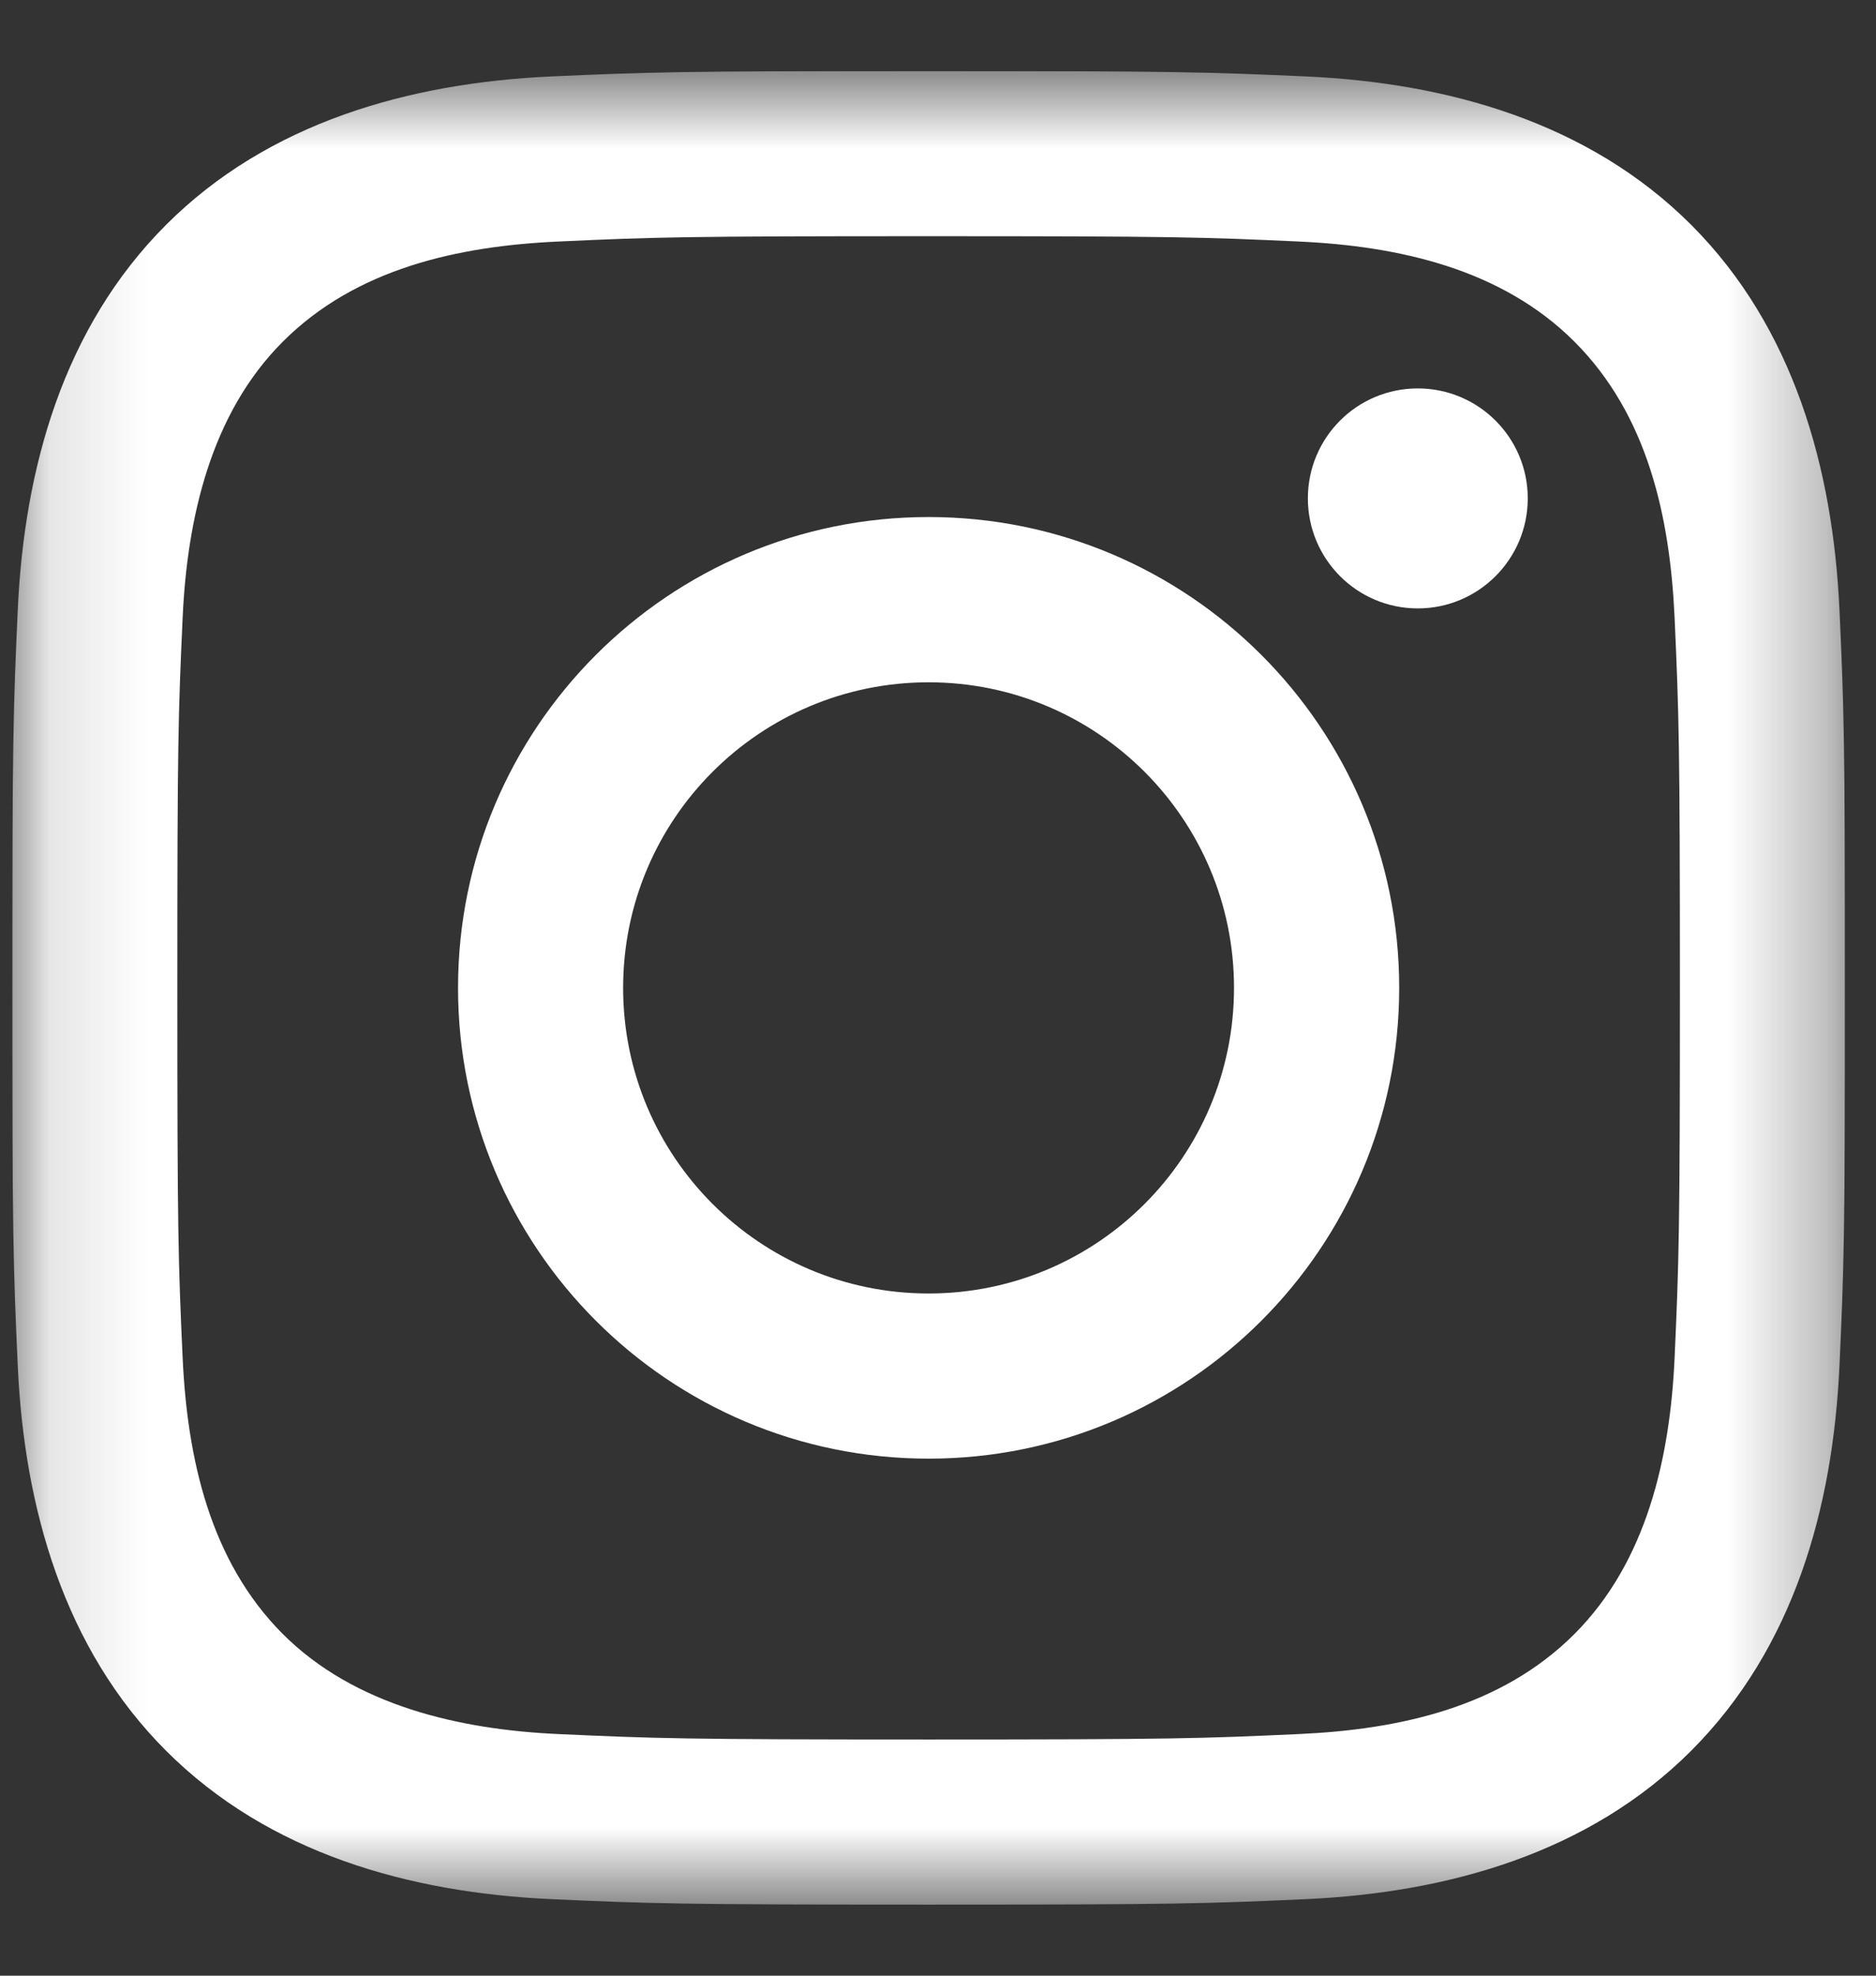
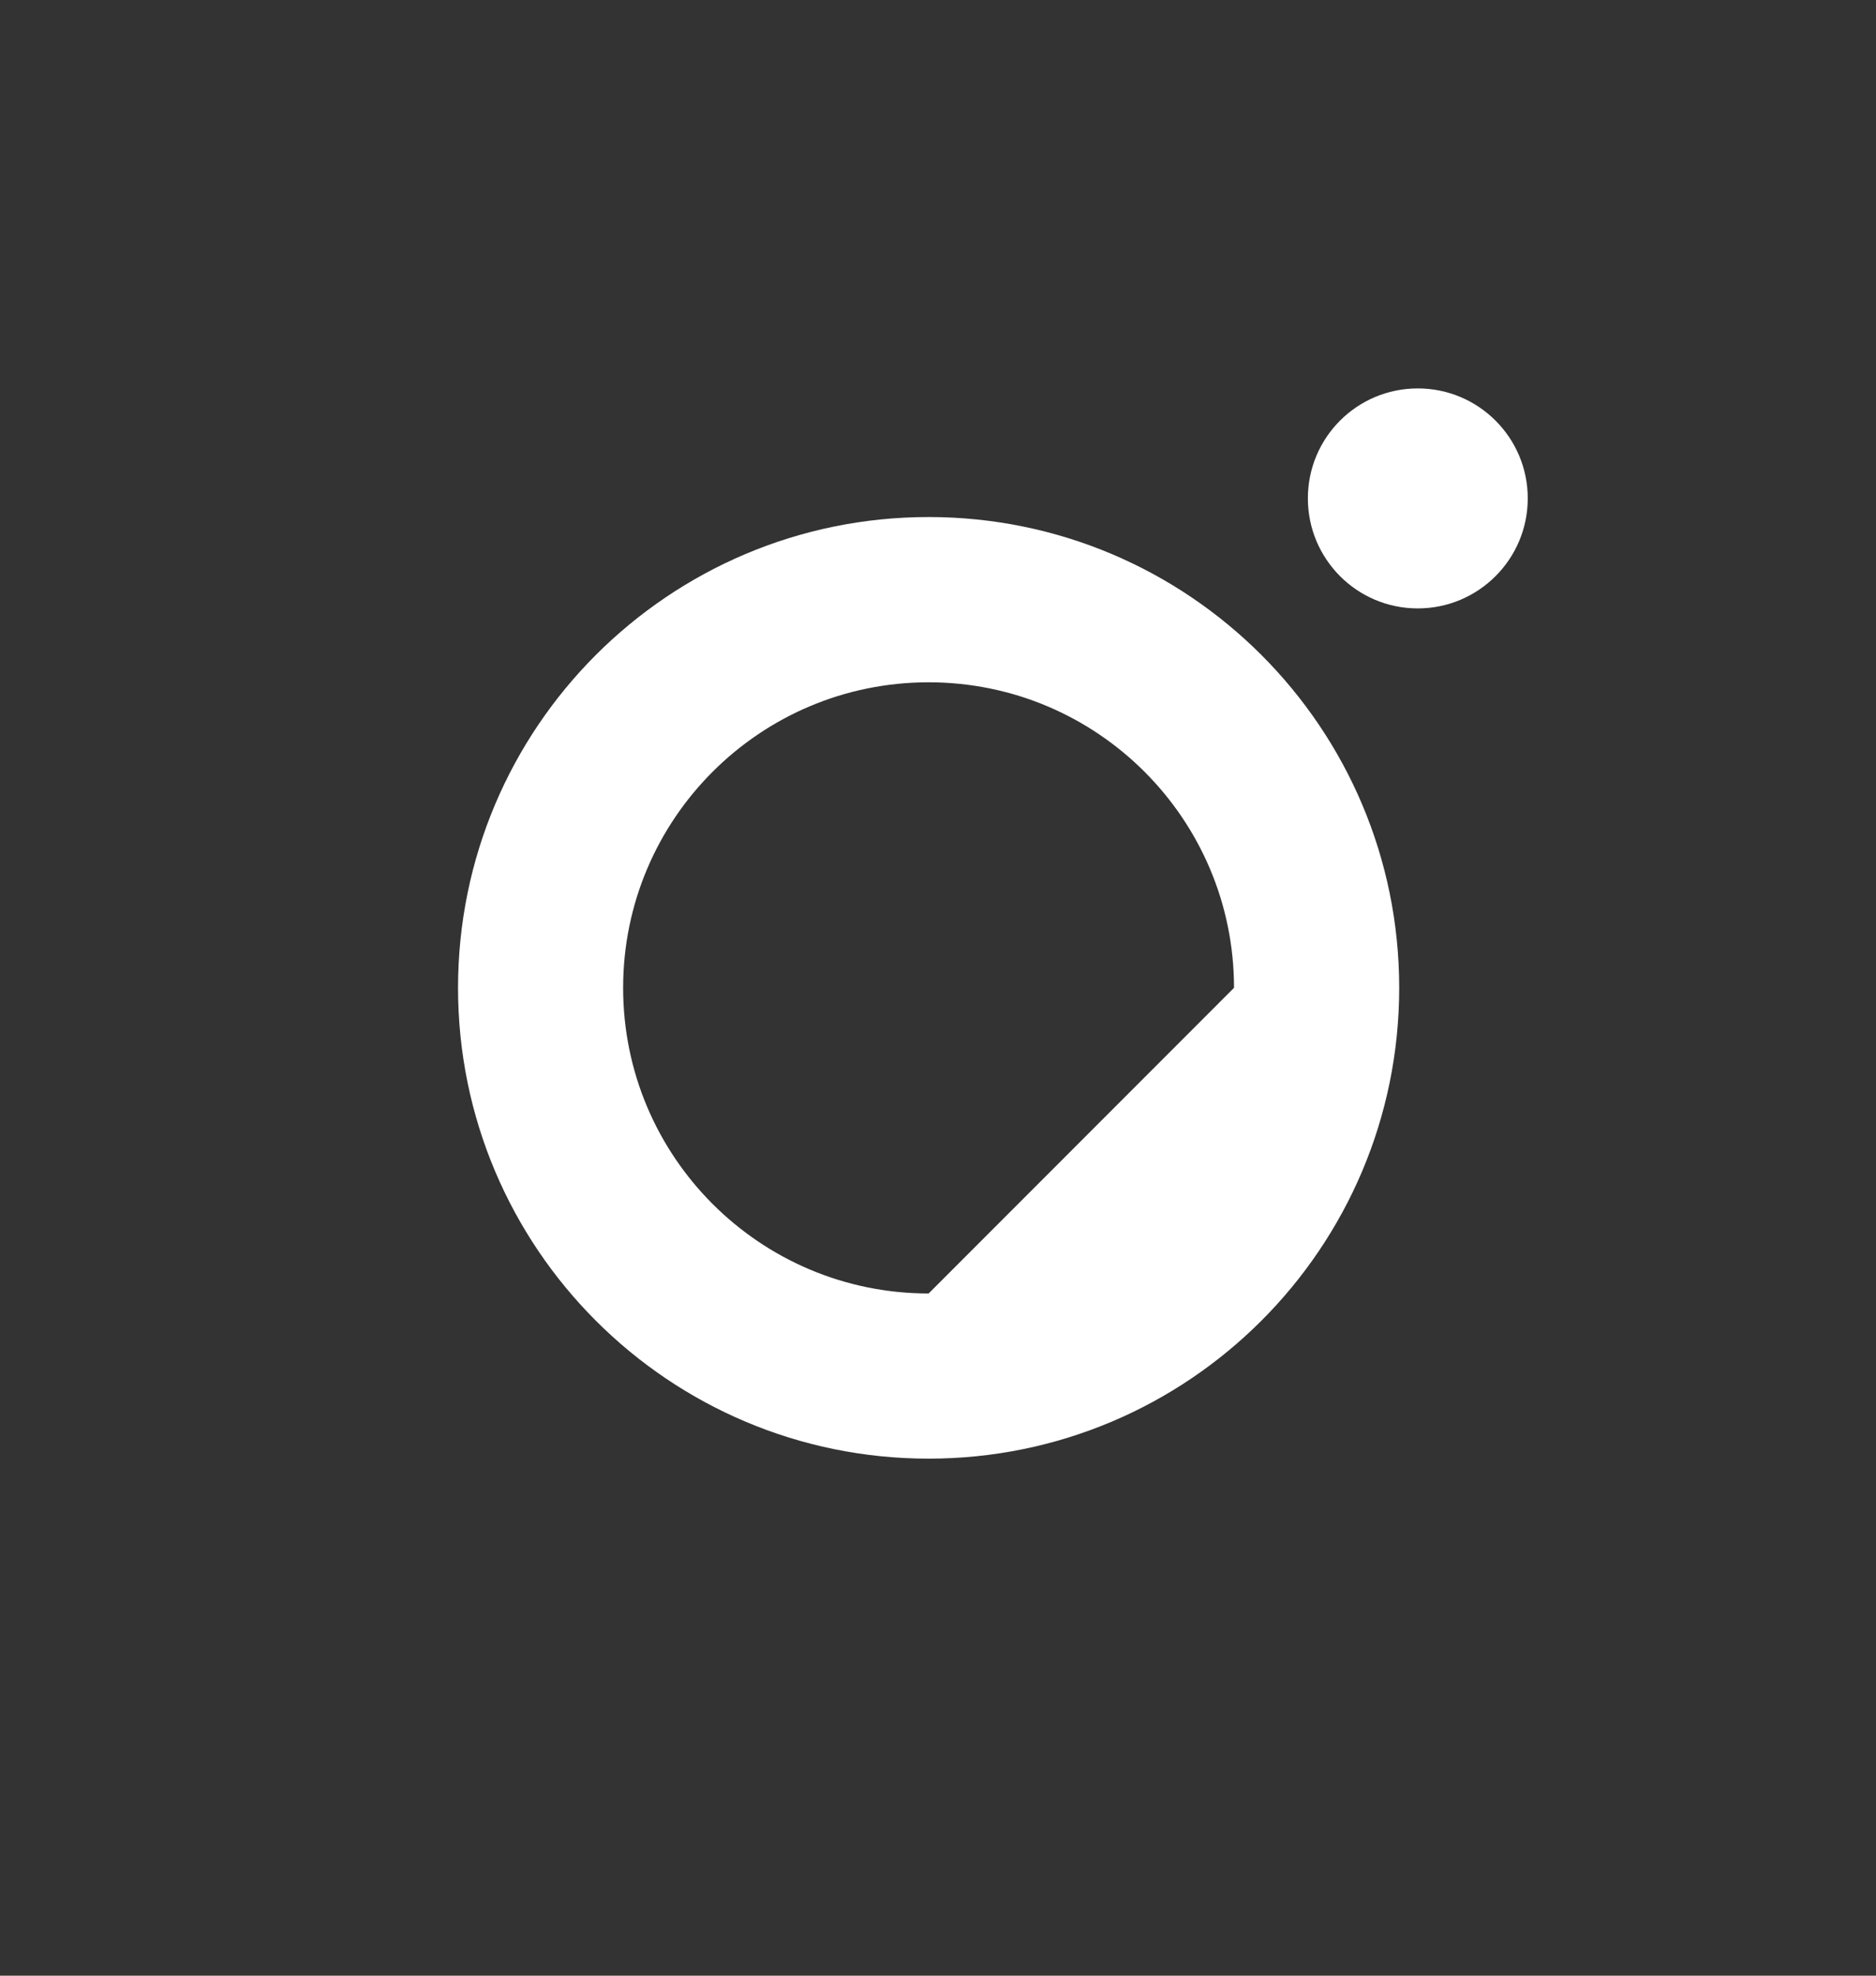
<svg xmlns="http://www.w3.org/2000/svg" width="19" height="20" viewBox="0 0 19 20" fill="none">
  <rect x="0" y="0" width="19" height="20" fill="#333333" stroke="none" />
  <g id="Instagram 1" clip-path="url(#clip0_1_3667)">
    <g id="Clip path group">
      <mask id="mask0_1_3667" style="mask-type:luminance" maskUnits="userSpaceOnUse" x="0" y="0" width="19" height="20">
        <g id="clip0_66_5">
          <path id="Vector" d="M18.686 0.719H0.124V19.281H18.686V0.719Z" fill="white" />
        </g>
      </mask>
      <g mask="url(#mask0_1_3667)">
        <g id="Group">
-           <path id="Vector_2" d="M9.405 2.391C11.883 2.391 12.177 2.4 13.155 2.445C14.167 2.491 15.209 2.722 15.946 3.459C16.69 4.203 16.913 5.235 16.96 6.249C17.004 7.228 17.014 7.522 17.014 10C17.014 12.478 17.004 12.772 16.96 13.75C16.914 14.756 16.678 15.808 15.946 16.541C15.202 17.285 14.171 17.508 13.155 17.554C12.177 17.599 11.883 17.609 9.405 17.609C6.927 17.609 6.633 17.599 5.655 17.554C4.656 17.509 3.59 17.267 2.864 16.541C2.124 15.8 1.897 14.758 1.85 13.75C1.805 12.772 1.796 12.478 1.796 10C1.796 7.522 1.805 7.228 1.85 6.249C1.896 5.247 2.134 4.189 2.864 3.459C3.607 2.716 4.642 2.491 5.655 2.445C6.633 2.4 6.927 2.391 9.405 2.391ZM9.405 0.719C6.884 0.719 6.568 0.73 5.578 0.774C4.143 0.84 2.719 1.239 1.682 2.276C0.641 3.317 0.245 4.739 0.18 6.173C0.135 7.163 0.124 7.479 0.124 10C0.124 12.52 0.135 12.837 0.18 13.827C0.245 15.26 0.646 16.688 1.682 17.723C2.722 18.763 4.146 19.159 5.578 19.225C6.568 19.27 6.884 19.281 9.405 19.281C11.925 19.281 12.242 19.27 13.232 19.225C14.666 19.159 16.092 18.759 17.128 17.723C18.17 16.681 18.564 15.261 18.63 13.827C18.675 12.837 18.686 12.52 18.686 10C18.686 7.479 18.675 7.163 18.63 6.173C18.564 4.738 18.165 3.313 17.128 2.276C16.09 1.238 14.662 0.839 13.232 0.774C12.242 0.73 11.925 0.719 9.405 0.719Z" fill="white" />
-           <path id="Vector_3" d="M9.405 5.234C6.773 5.234 4.639 7.368 4.639 10C4.639 12.632 6.773 14.766 9.405 14.766C12.037 14.766 14.171 12.632 14.171 10C14.171 7.368 12.037 5.234 9.405 5.234ZM9.405 13.094C7.696 13.094 6.311 11.709 6.311 10C6.311 8.292 7.696 6.907 9.405 6.907C11.113 6.907 12.498 8.292 12.498 10C12.498 11.709 11.113 13.094 9.405 13.094Z" fill="white" />
+           <path id="Vector_3" d="M9.405 5.234C6.773 5.234 4.639 7.368 4.639 10C4.639 12.632 6.773 14.766 9.405 14.766C12.037 14.766 14.171 12.632 14.171 10C14.171 7.368 12.037 5.234 9.405 5.234ZM9.405 13.094C7.696 13.094 6.311 11.709 6.311 10C6.311 8.292 7.696 6.907 9.405 6.907C11.113 6.907 12.498 8.292 12.498 10Z" fill="white" />
          <path id="Vector_4" d="M14.359 6.159C14.974 6.159 15.473 5.66 15.473 5.045C15.473 4.43 14.974 3.932 14.359 3.932C13.744 3.932 13.246 4.43 13.246 5.045C13.246 5.66 13.744 6.159 14.359 6.159Z" fill="white" />
        </g>
      </g>
    </g>
  </g>
  <defs>
    <clipPath id="clip0_1_3667">
      <rect width="18.562" height="18.562" fill="white" transform="translate(0.124 0.719)" />
    </clipPath>
  </defs>
</svg>